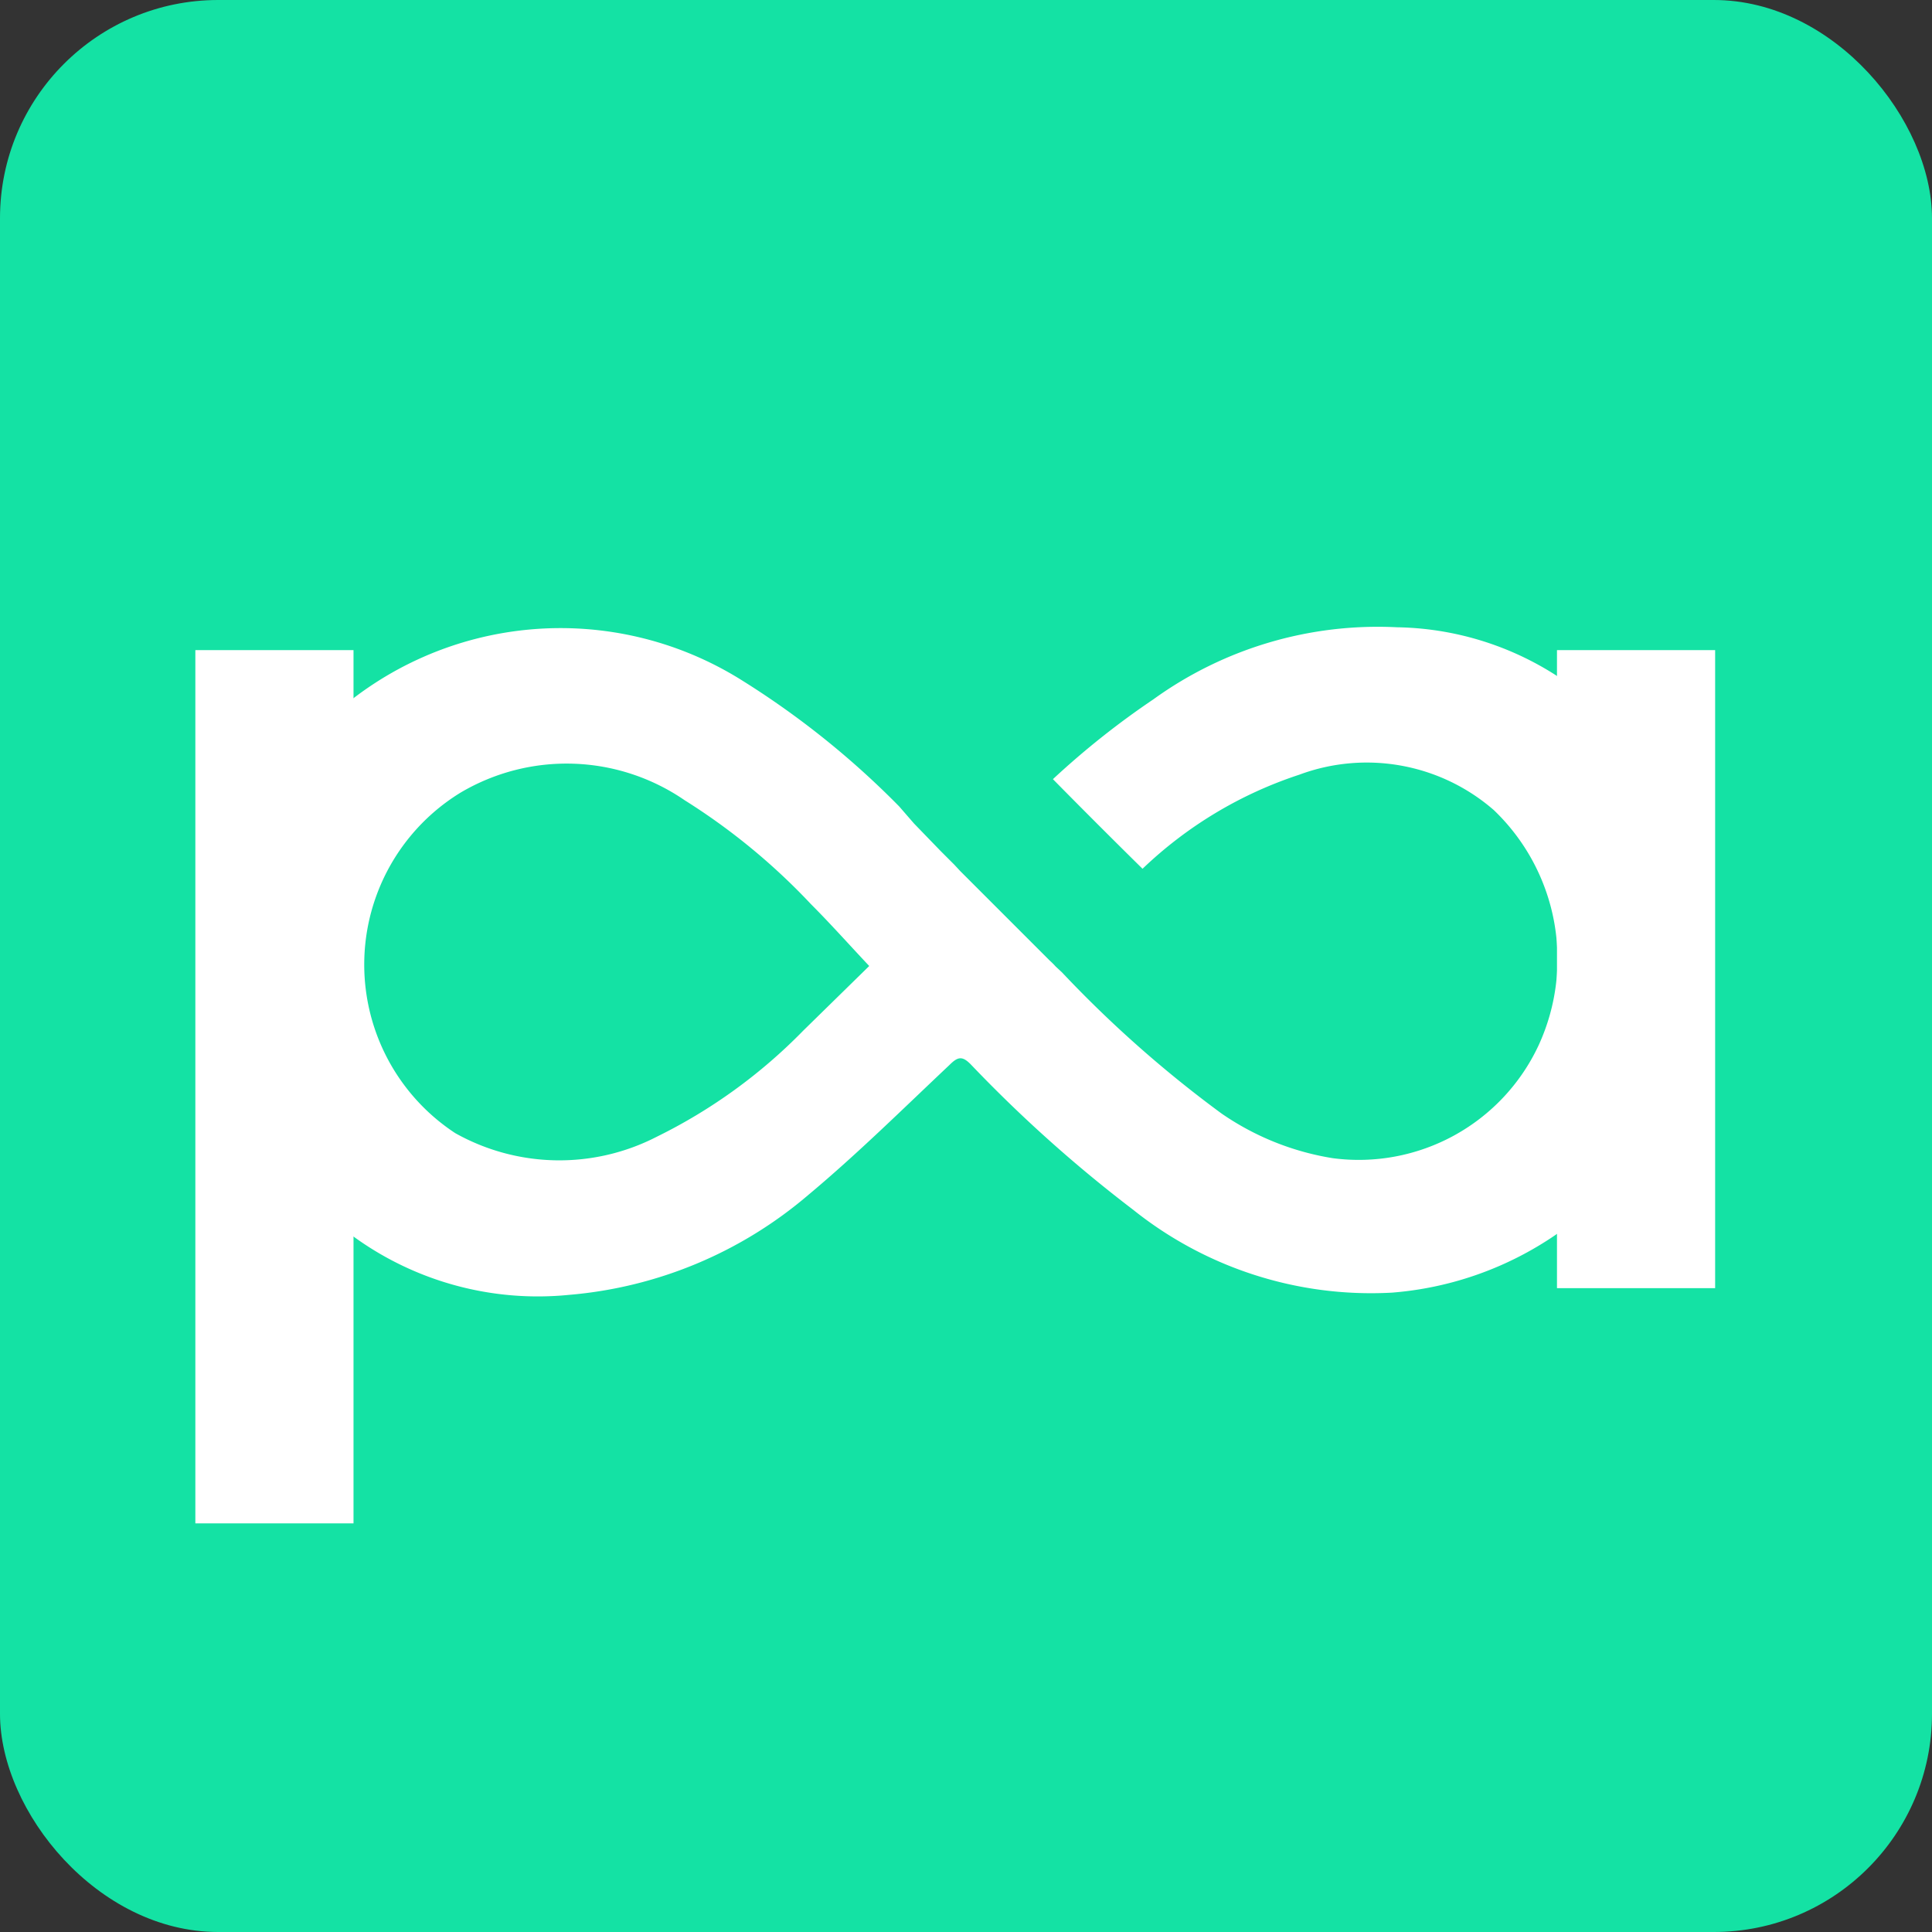
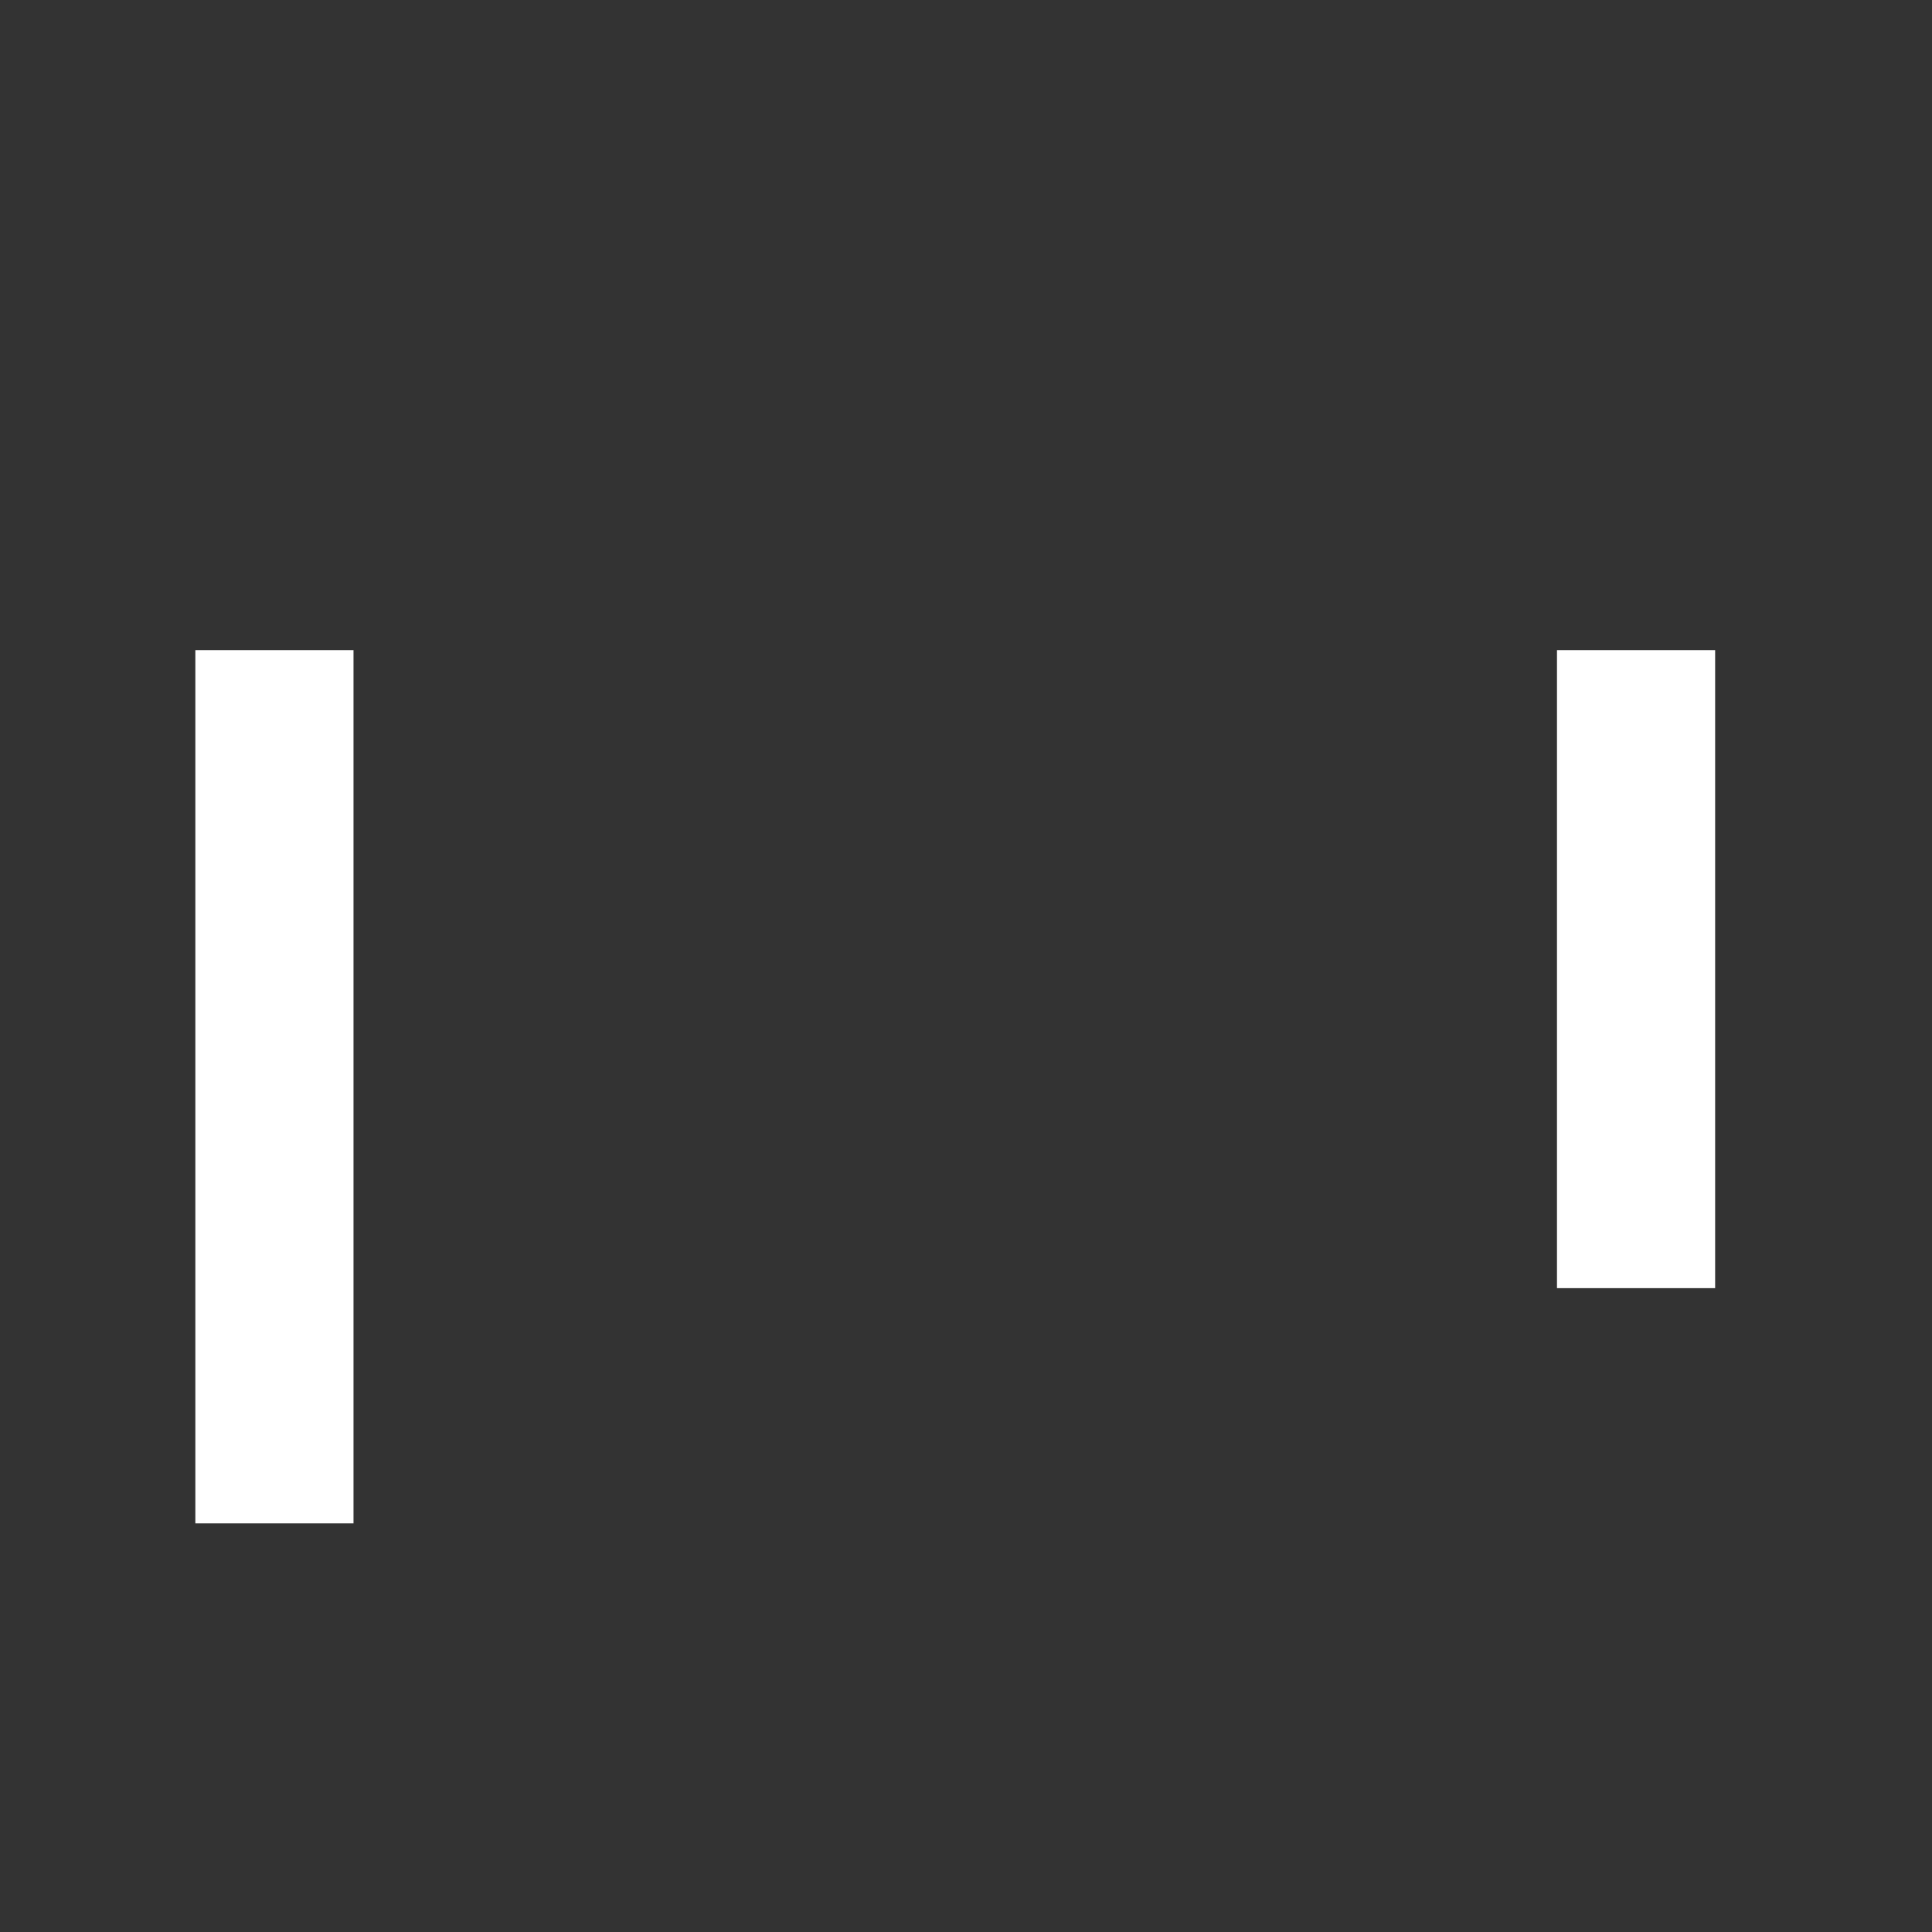
<svg xmlns="http://www.w3.org/2000/svg" viewBox="0 0 43.12 43.12">
  <rect x="0" y="0" width="43.12" height="43.12" fill="#333333" stroke="none" />
  <defs>
    <style>.cls-1{fill:#14e2a4;}.cls-2{fill:#fff;}</style>
  </defs>
  <g id="Capa_2" data-name="Capa 2">
    <g id="Capa_1-2" data-name="Capa 1">
-       <rect class="cls-1" width="43.12" height="43.12" rx="4.87" />
      <rect class="cls-2" x="4.36" y="14.51" width="3.53" height="19.49" />
      <rect class="cls-2" x="34.75" y="14.51" width="3.53" height="14.24" />
-       <path class="cls-2" d="M37.58,18.91A6.77,6.77,0,0,0,31.18,14a8.55,8.55,0,0,0-5.44,1.61,18.42,18.42,0,0,0-2.24,1.78c.64.65,1.35,1.36,2,2A9.21,9.21,0,0,1,29,17.29a4.32,4.32,0,0,1,4.34.79,4.6,4.6,0,0,1,1,5.25,4.43,4.43,0,0,1-4.59,2.52,6.05,6.05,0,0,1-2.49-1,26.33,26.33,0,0,1-3.56-3.15h0l-.14-.13a1.59,1.59,0,0,0-.13-.13h0l-2-2h0l-.13-.14L21,19l-.6-.62h0L20.07,18a19.08,19.08,0,0,0-3.55-2.84A7.61,7.61,0,0,0,7.39,16,7.23,7.23,0,0,0,5,20.42a1.83,1.83,0,0,1-.07.32v1.52c.08.4.14.8.24,1.19a7,7,0,0,0,7.53,5.45,9.43,9.43,0,0,0,5.34-2.23c1.09-.91,2.11-1.92,3.15-2.9.19-.19.29-.21.49,0A30.79,30.79,0,0,0,25.29,27a8.5,8.5,0,0,0,5.78,1.85,7.51,7.51,0,0,0,6.84-6.41c0-.09.05-.18.07-.28V20.67C37.85,20.08,37.76,19.48,37.58,18.91ZM17.93,23a11.9,11.9,0,0,1-3.27,2.37,4.75,4.75,0,0,1-4.5-.08,4.5,4.5,0,0,1,.12-7.6,4.65,4.65,0,0,1,5,.17,14.29,14.29,0,0,1,2.82,2.32c.43.43.83.88,1.3,1.38Z" />
    </g>
  </g>
</svg>